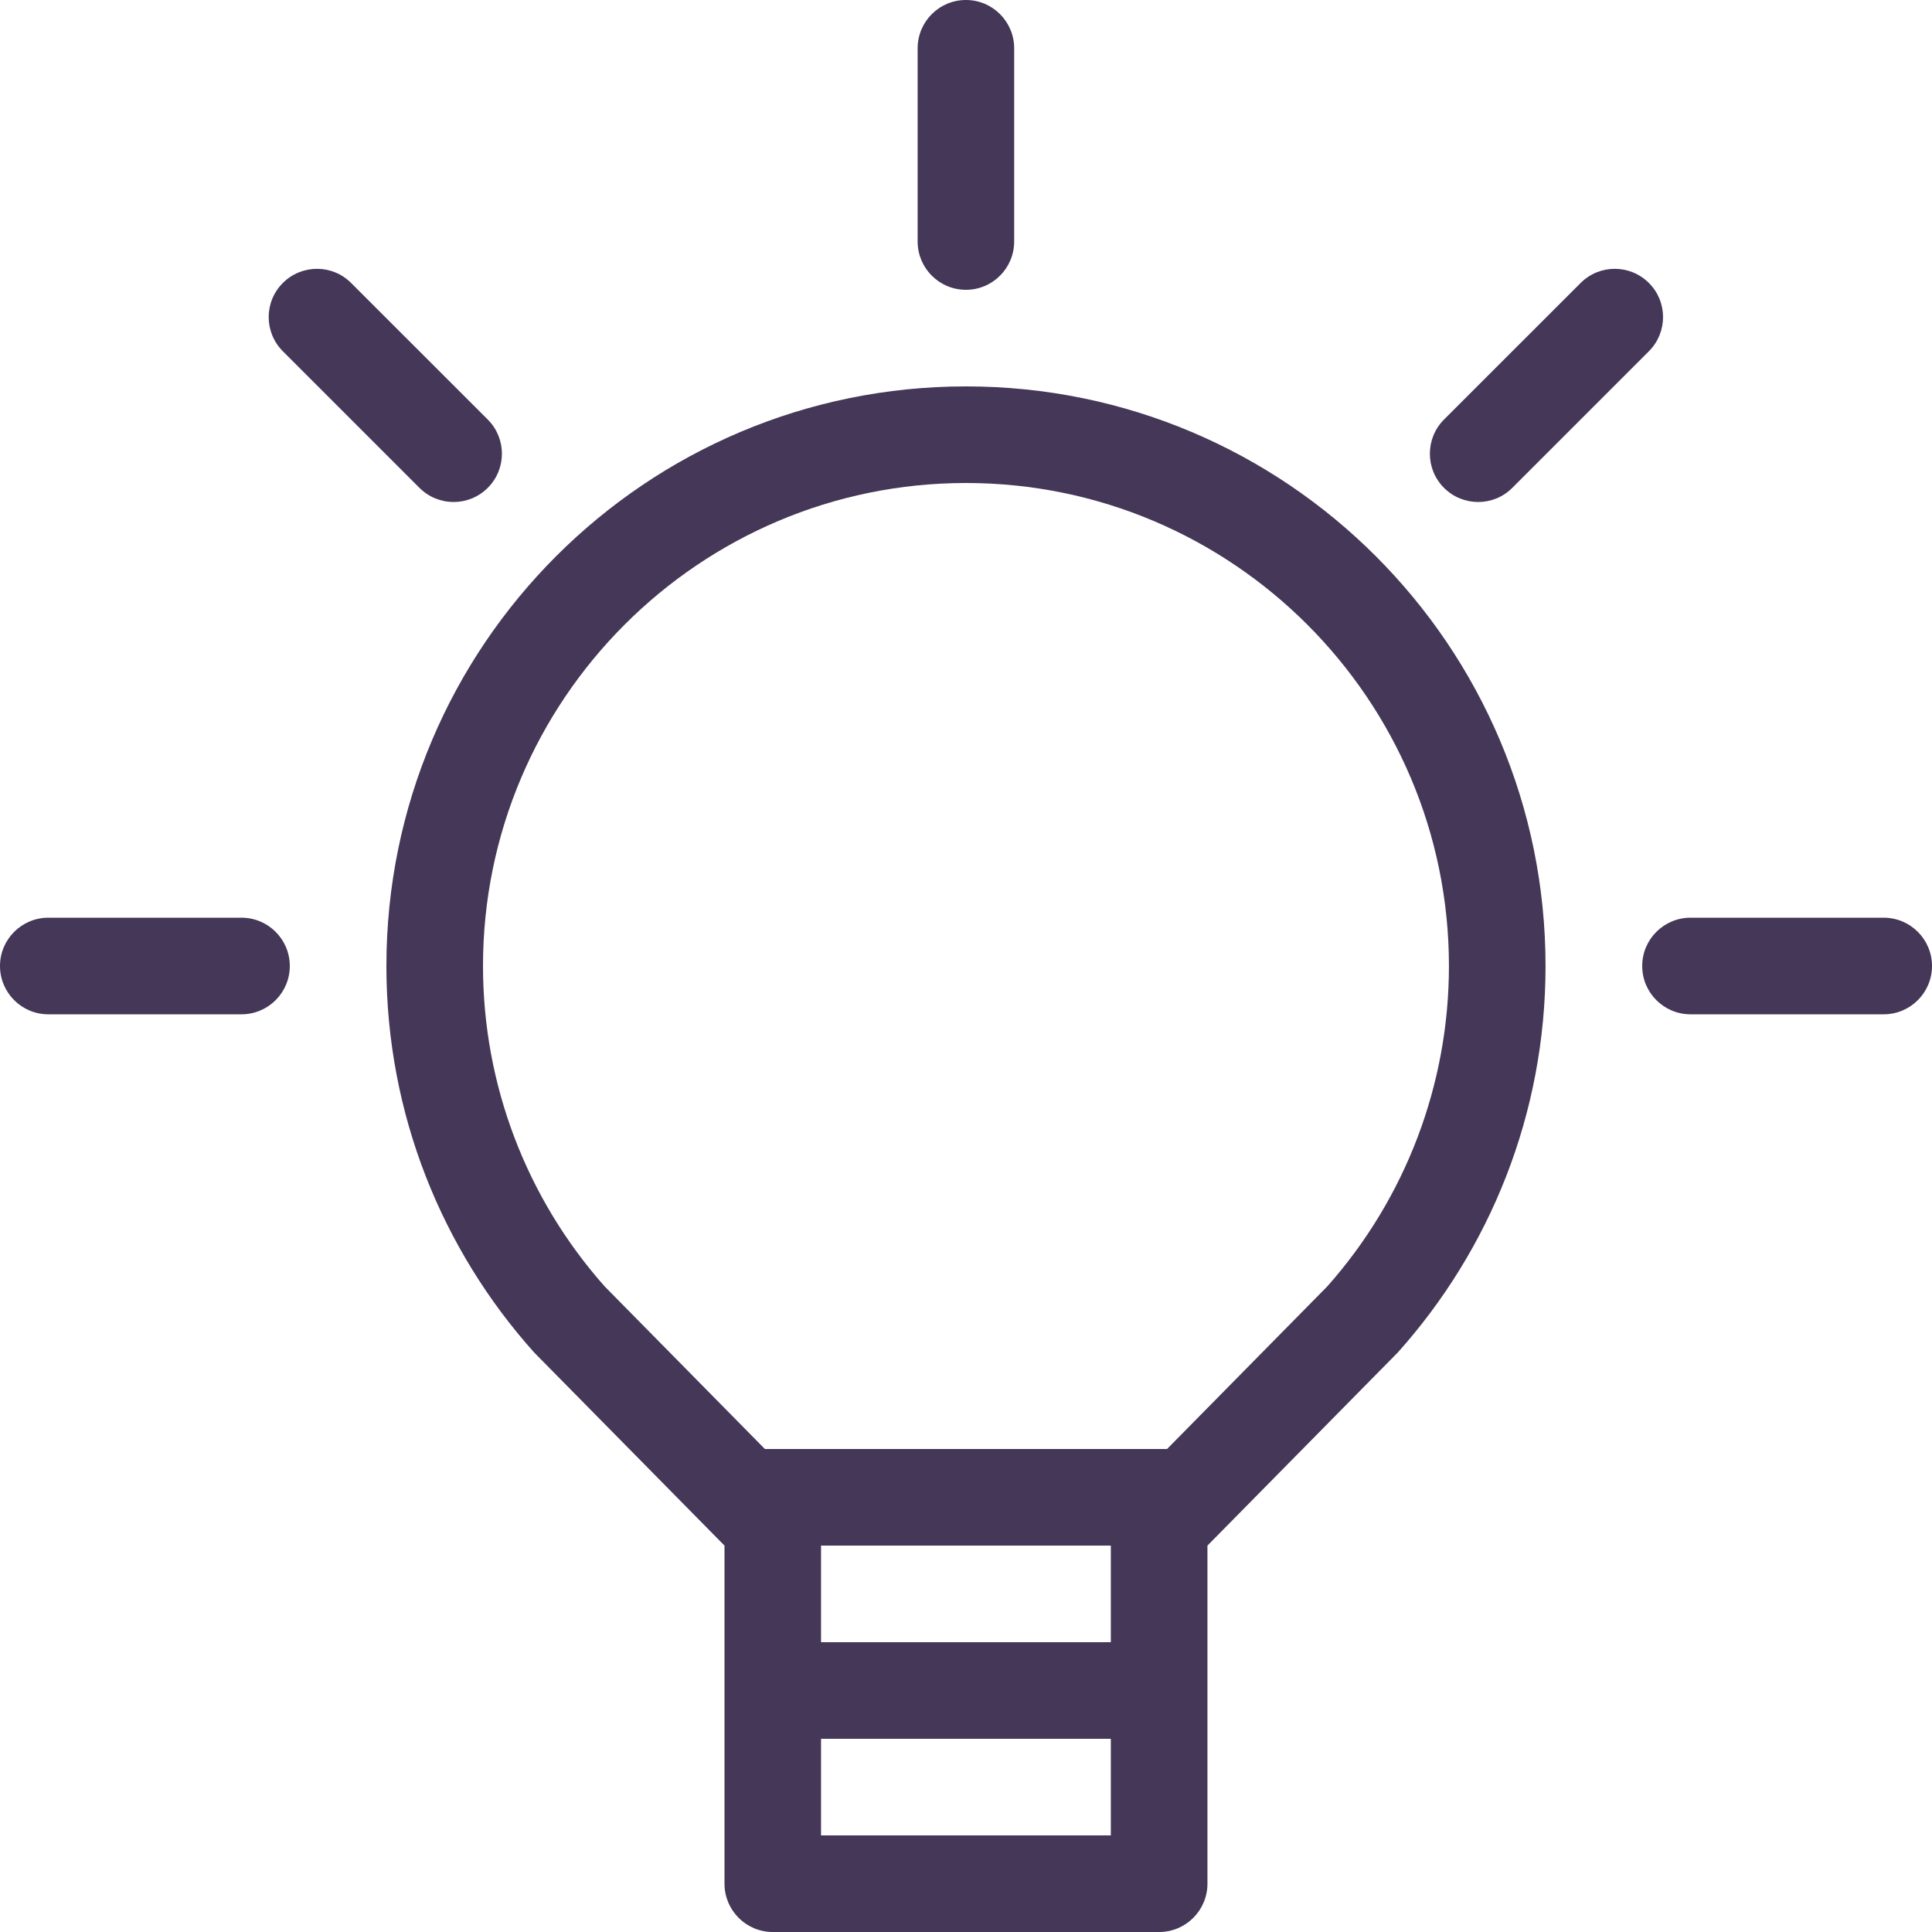
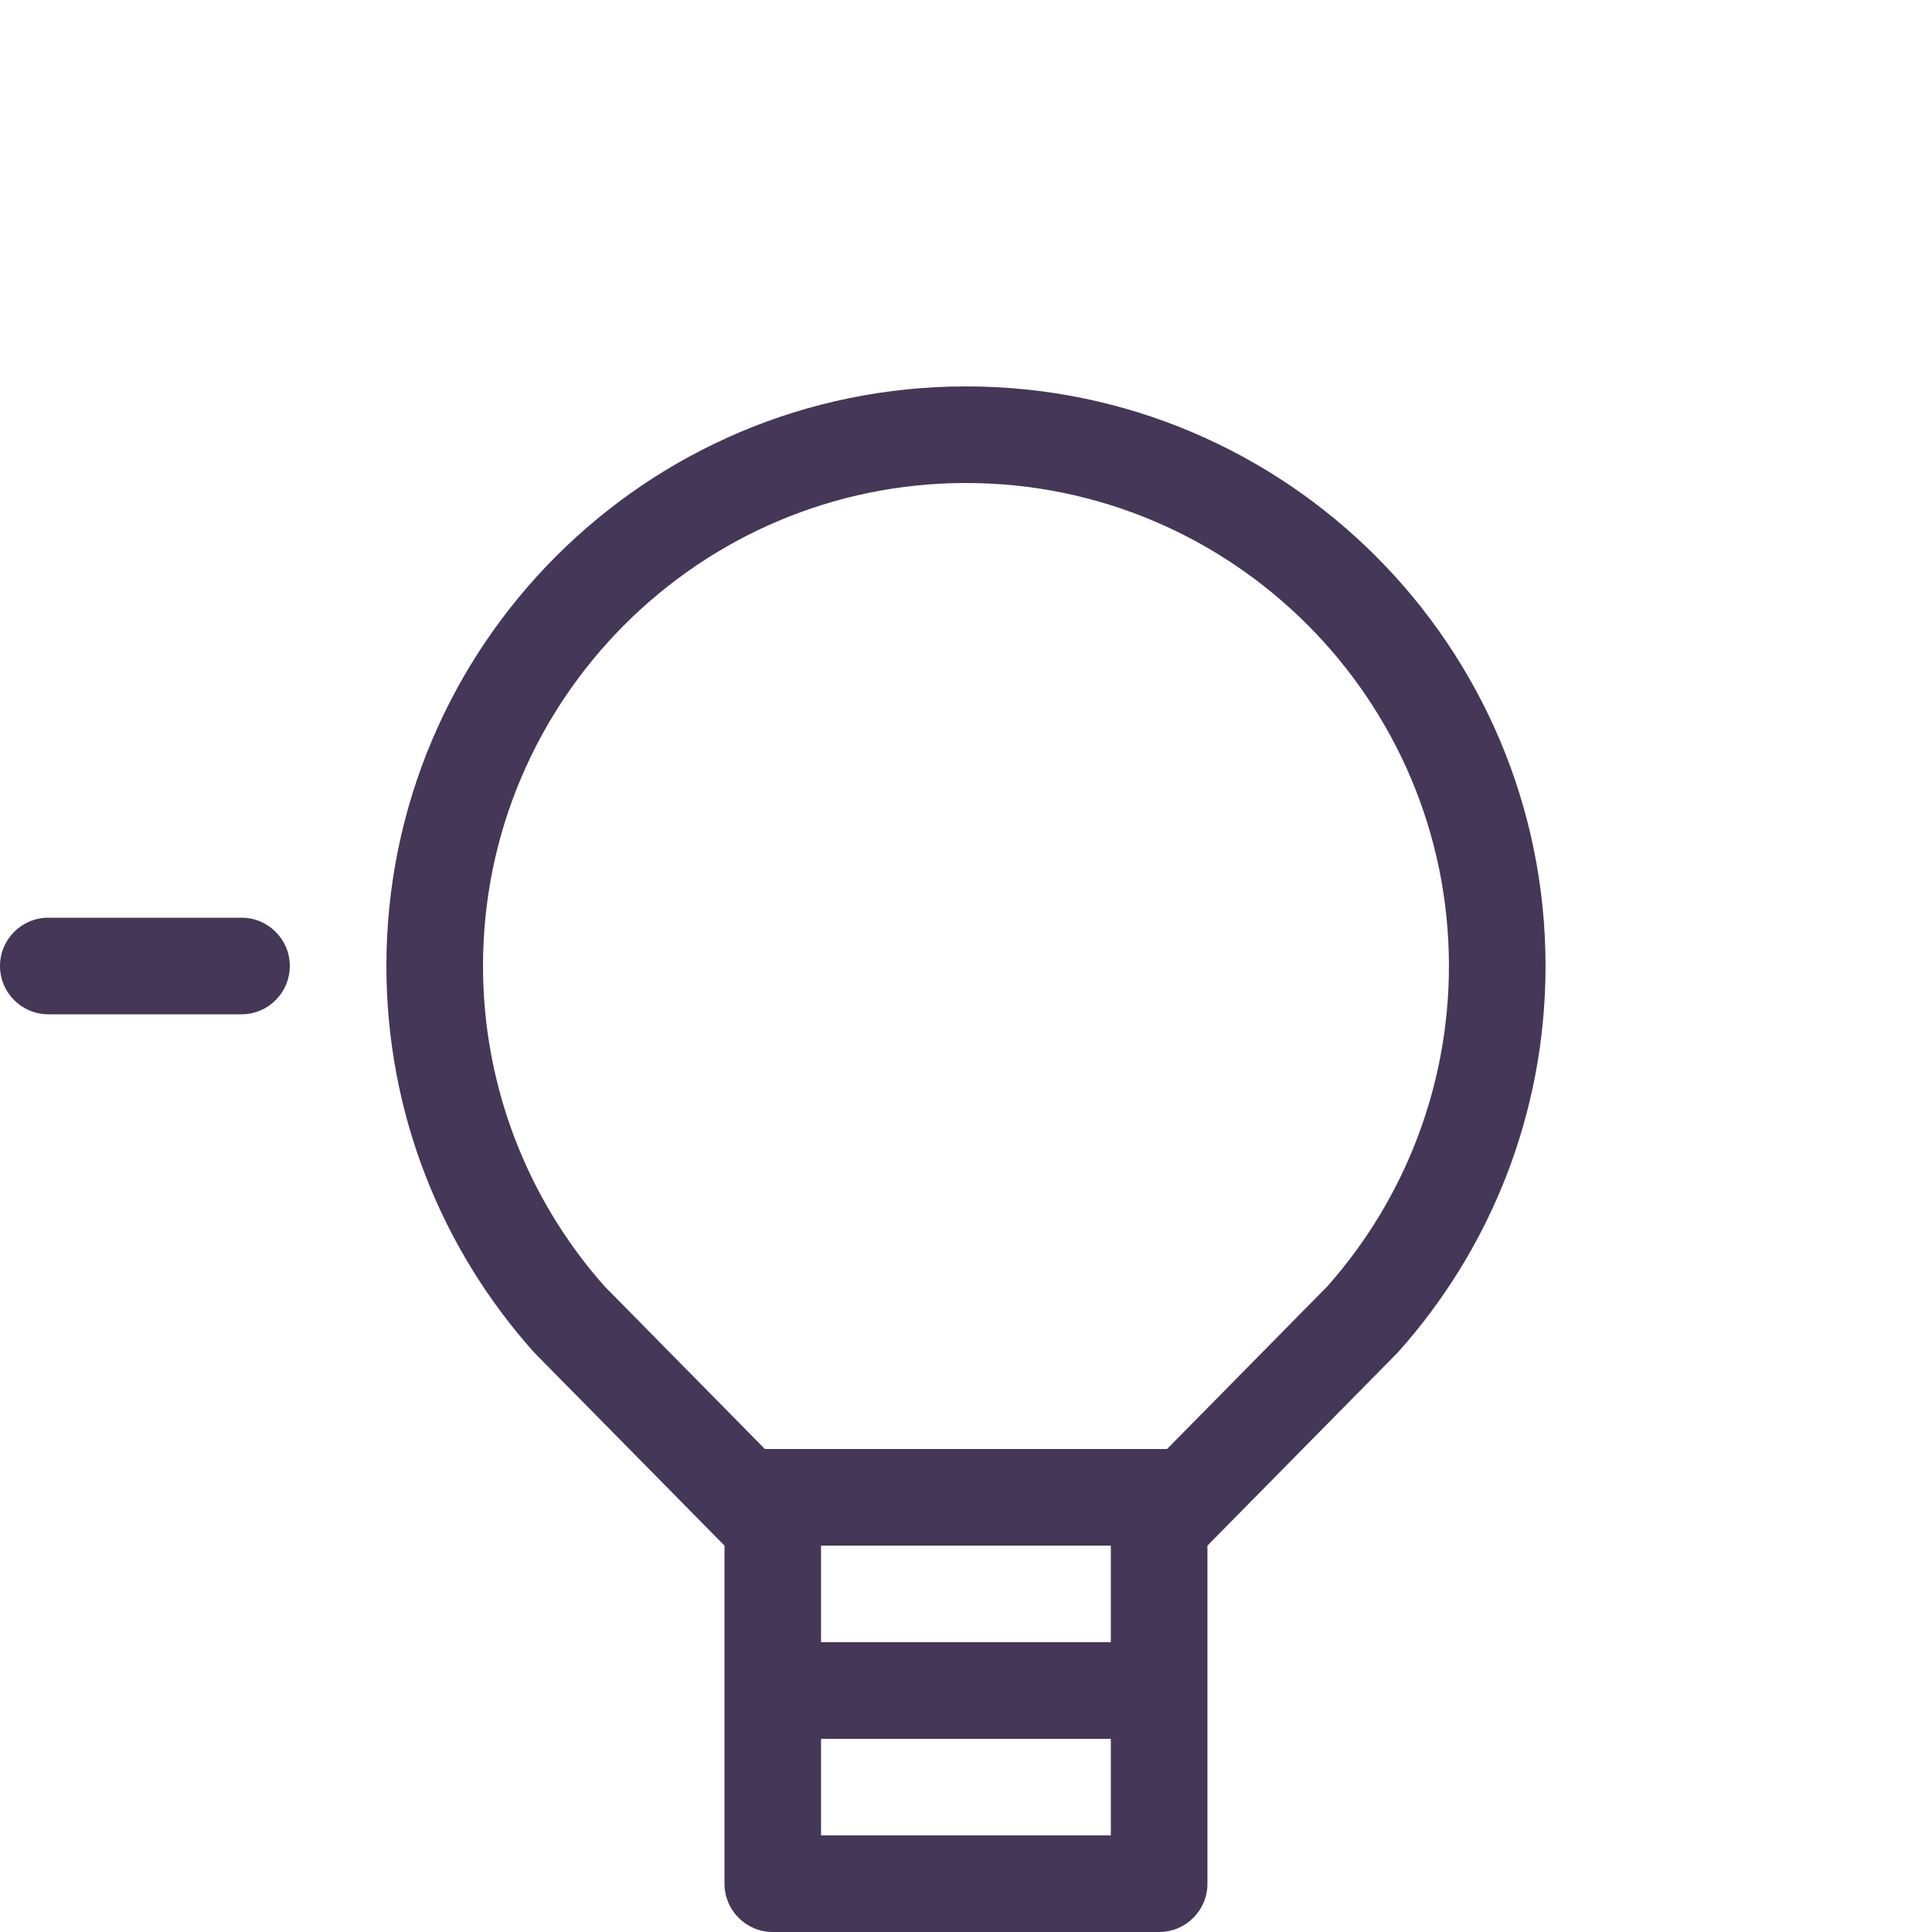
<svg xmlns="http://www.w3.org/2000/svg" width="30" height="30" viewBox="0 0 30 30" fill="none">
  <path d="M20.611 19.974L18.122 22.5H18H17.999H12H11.999H11.877L9.388 19.974C8.17 18.601 7.5 16.836 7.5 15C7.5 10.865 10.864 7.5 15 7.5C19.135 7.5 22.499 10.865 22.499 15C22.499 16.836 21.829 18.601 20.611 19.974ZM17.249 25.5H12.749V24H17.249V25.5ZM12.749 27H17.249V28.5H12.749V27ZM15 6C10.029 6 6 10.03 6 15C6 17.306 6.868 19.408 8.293 21L11.25 24V29.25C11.25 29.664 11.585 30 12 30H17.999C18.413 30 18.749 29.664 18.749 29.25V24L21.706 21C23.131 19.408 23.999 17.306 23.999 15C23.999 10.03 19.97 6 15 6Z" fill="#443757" />
-   <path d="M14.999 4.5C15.413 4.5 15.748 4.164 15.748 3.75V0.75C15.748 0.336 15.413 -1.62125e-05 14.999 -1.62125e-05C14.584 -1.62125e-05 14.249 0.336 14.249 0.75V3.75C14.249 4.164 14.584 4.5 14.999 4.5Z" fill="#443757" />
-   <path d="M22.953 7.795C23.145 7.795 23.337 7.722 23.483 7.575L25.604 5.454C25.897 5.161 25.897 4.686 25.604 4.394C25.311 4.101 24.837 4.101 24.544 4.394L22.422 6.515C22.13 6.808 22.13 7.283 22.422 7.575C22.569 7.722 22.761 7.795 22.953 7.795Z" fill="#443757" />
-   <path d="M29.25 14.25H26.25C25.836 14.25 25.5 14.586 25.5 15C25.5 15.414 25.836 15.75 26.25 15.75H29.25C29.664 15.75 30 15.414 30 15C30 14.586 29.664 14.25 29.25 14.25Z" fill="#443757" />
-   <path d="M6.513 7.575C6.66 7.722 6.851 7.795 7.043 7.795C7.235 7.795 7.427 7.722 7.574 7.575C7.867 7.283 7.867 6.808 7.574 6.515L5.452 4.394C5.16 4.101 4.685 4.101 4.392 4.394C4.099 4.686 4.099 5.161 4.392 5.454L6.513 7.575Z" fill="#443757" />
  <path d="M3.75 14.25H0.75C0.336 14.25 0 14.586 0 15C0 15.414 0.336 15.75 0.75 15.75H3.75C4.164 15.75 4.5 15.414 4.5 15C4.5 14.586 4.164 14.25 3.75 14.25Z" fill="#443757" />
</svg>